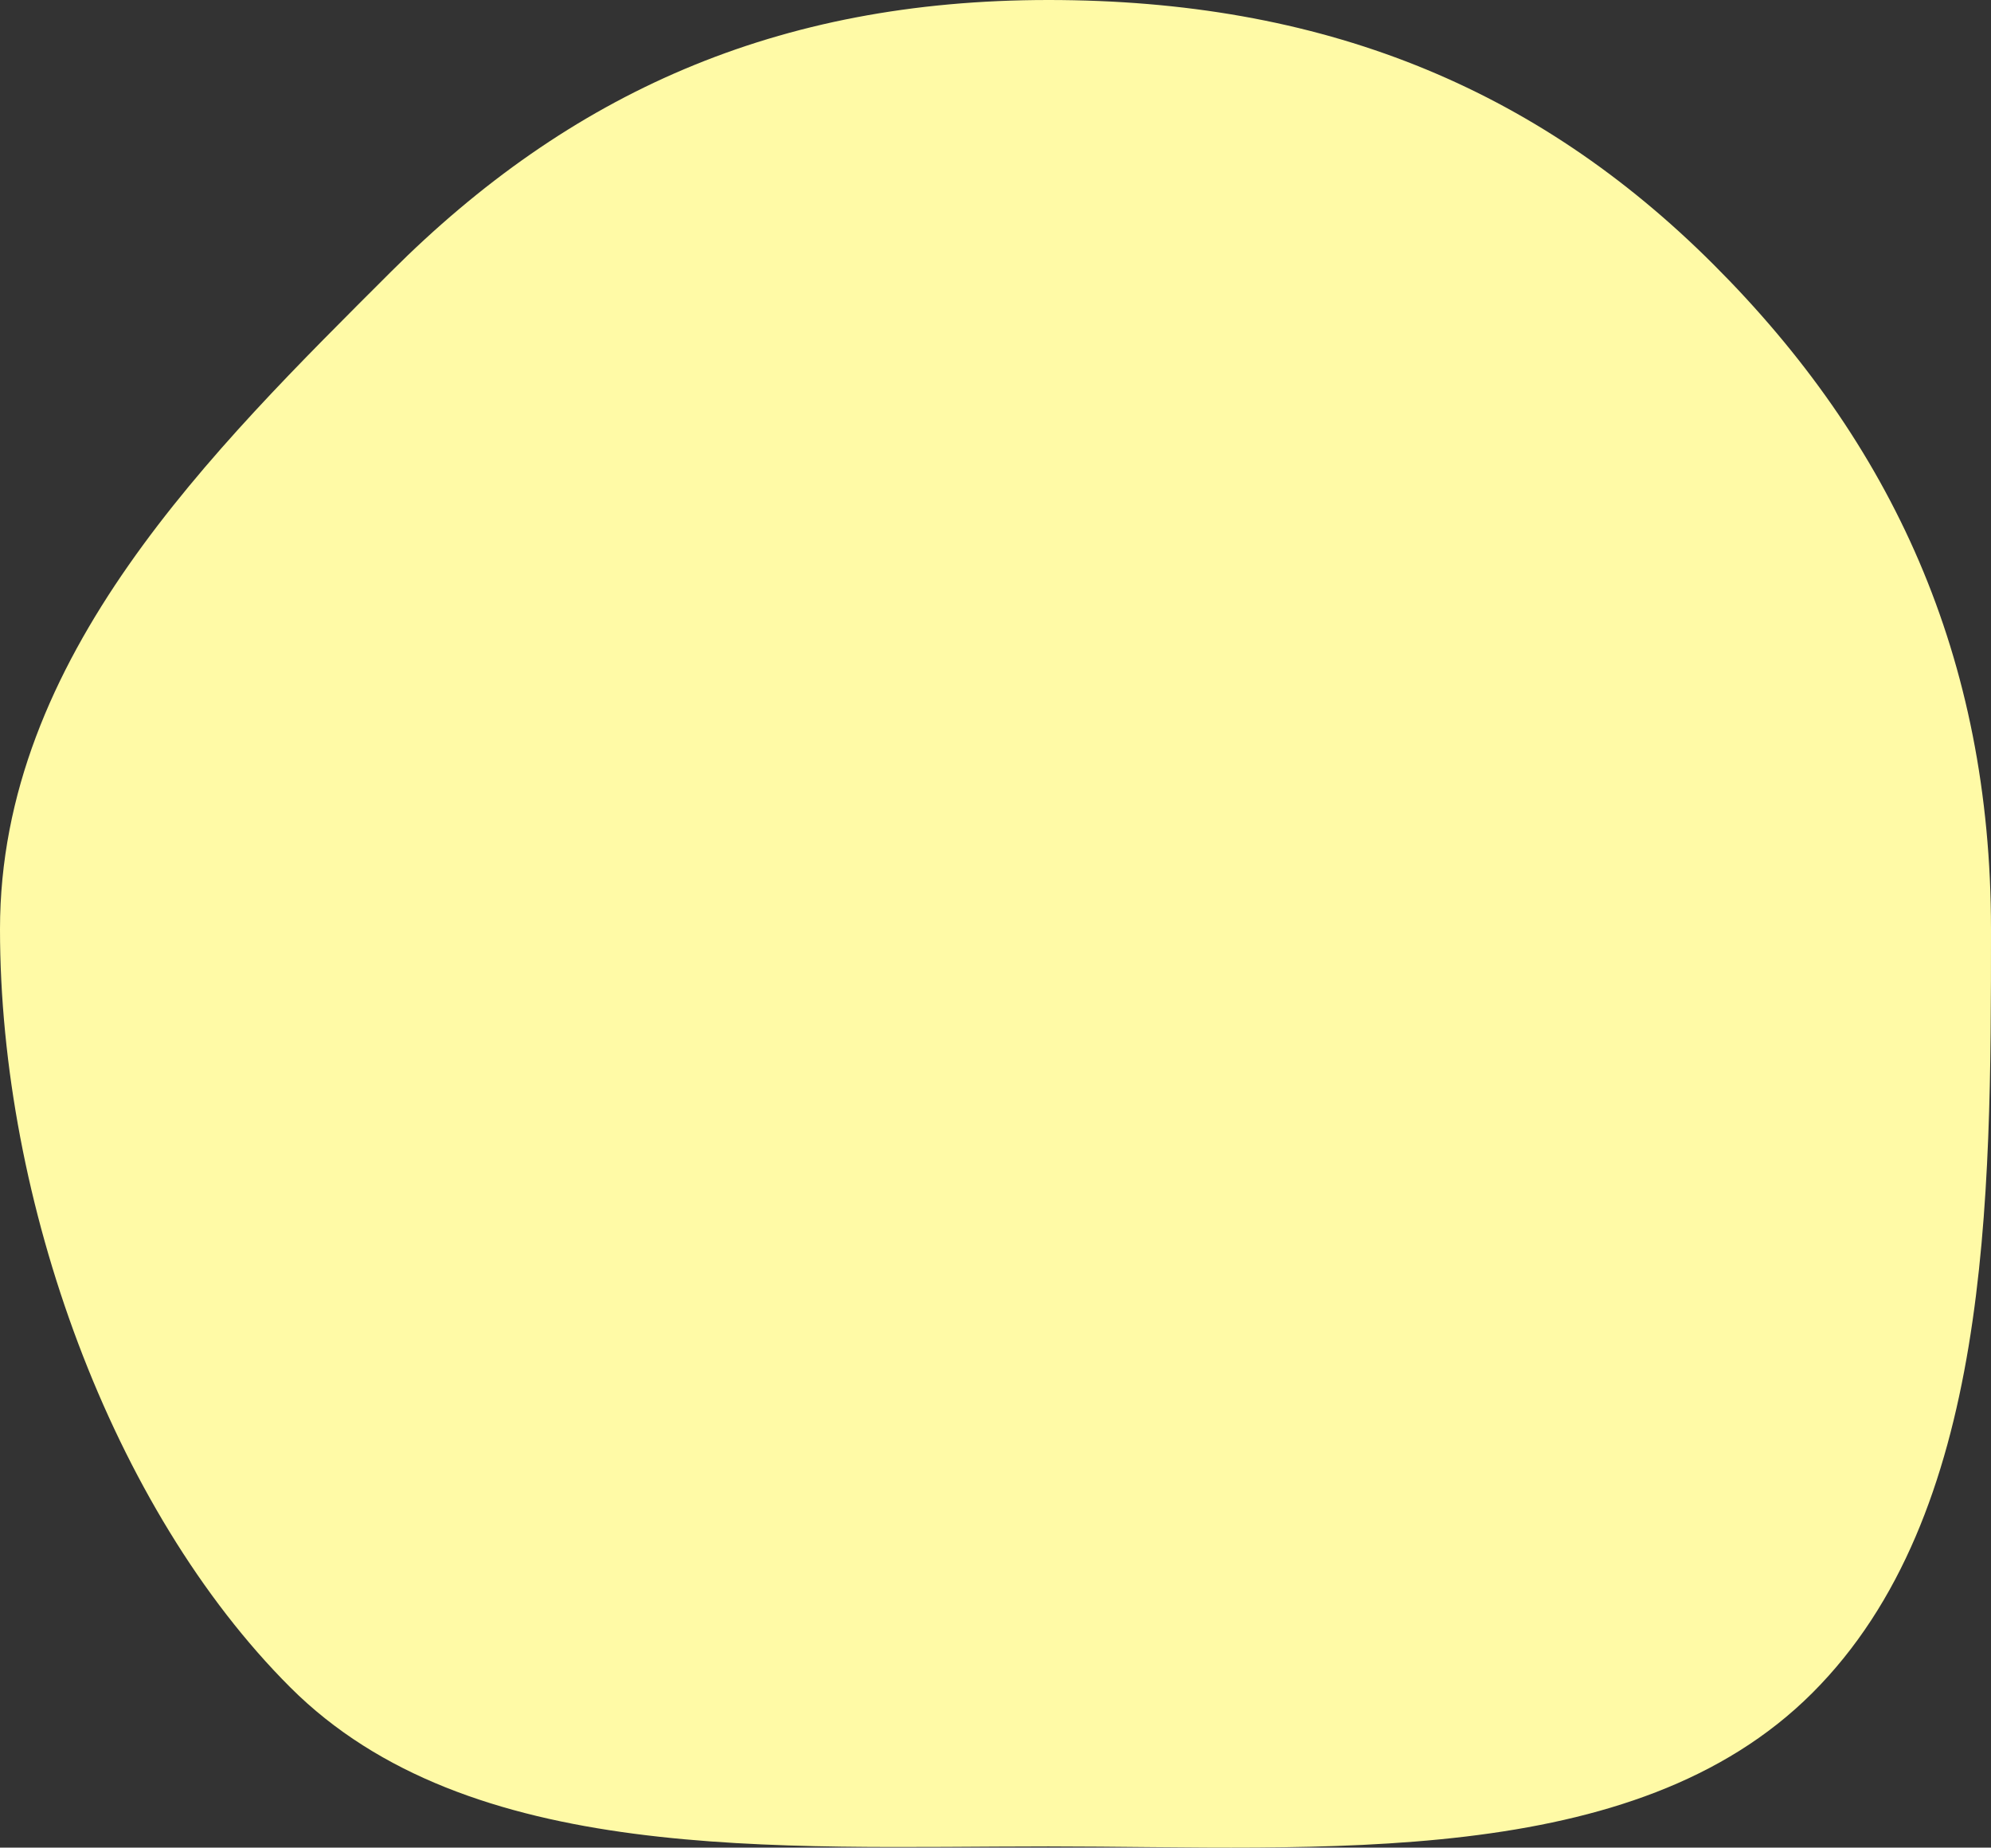
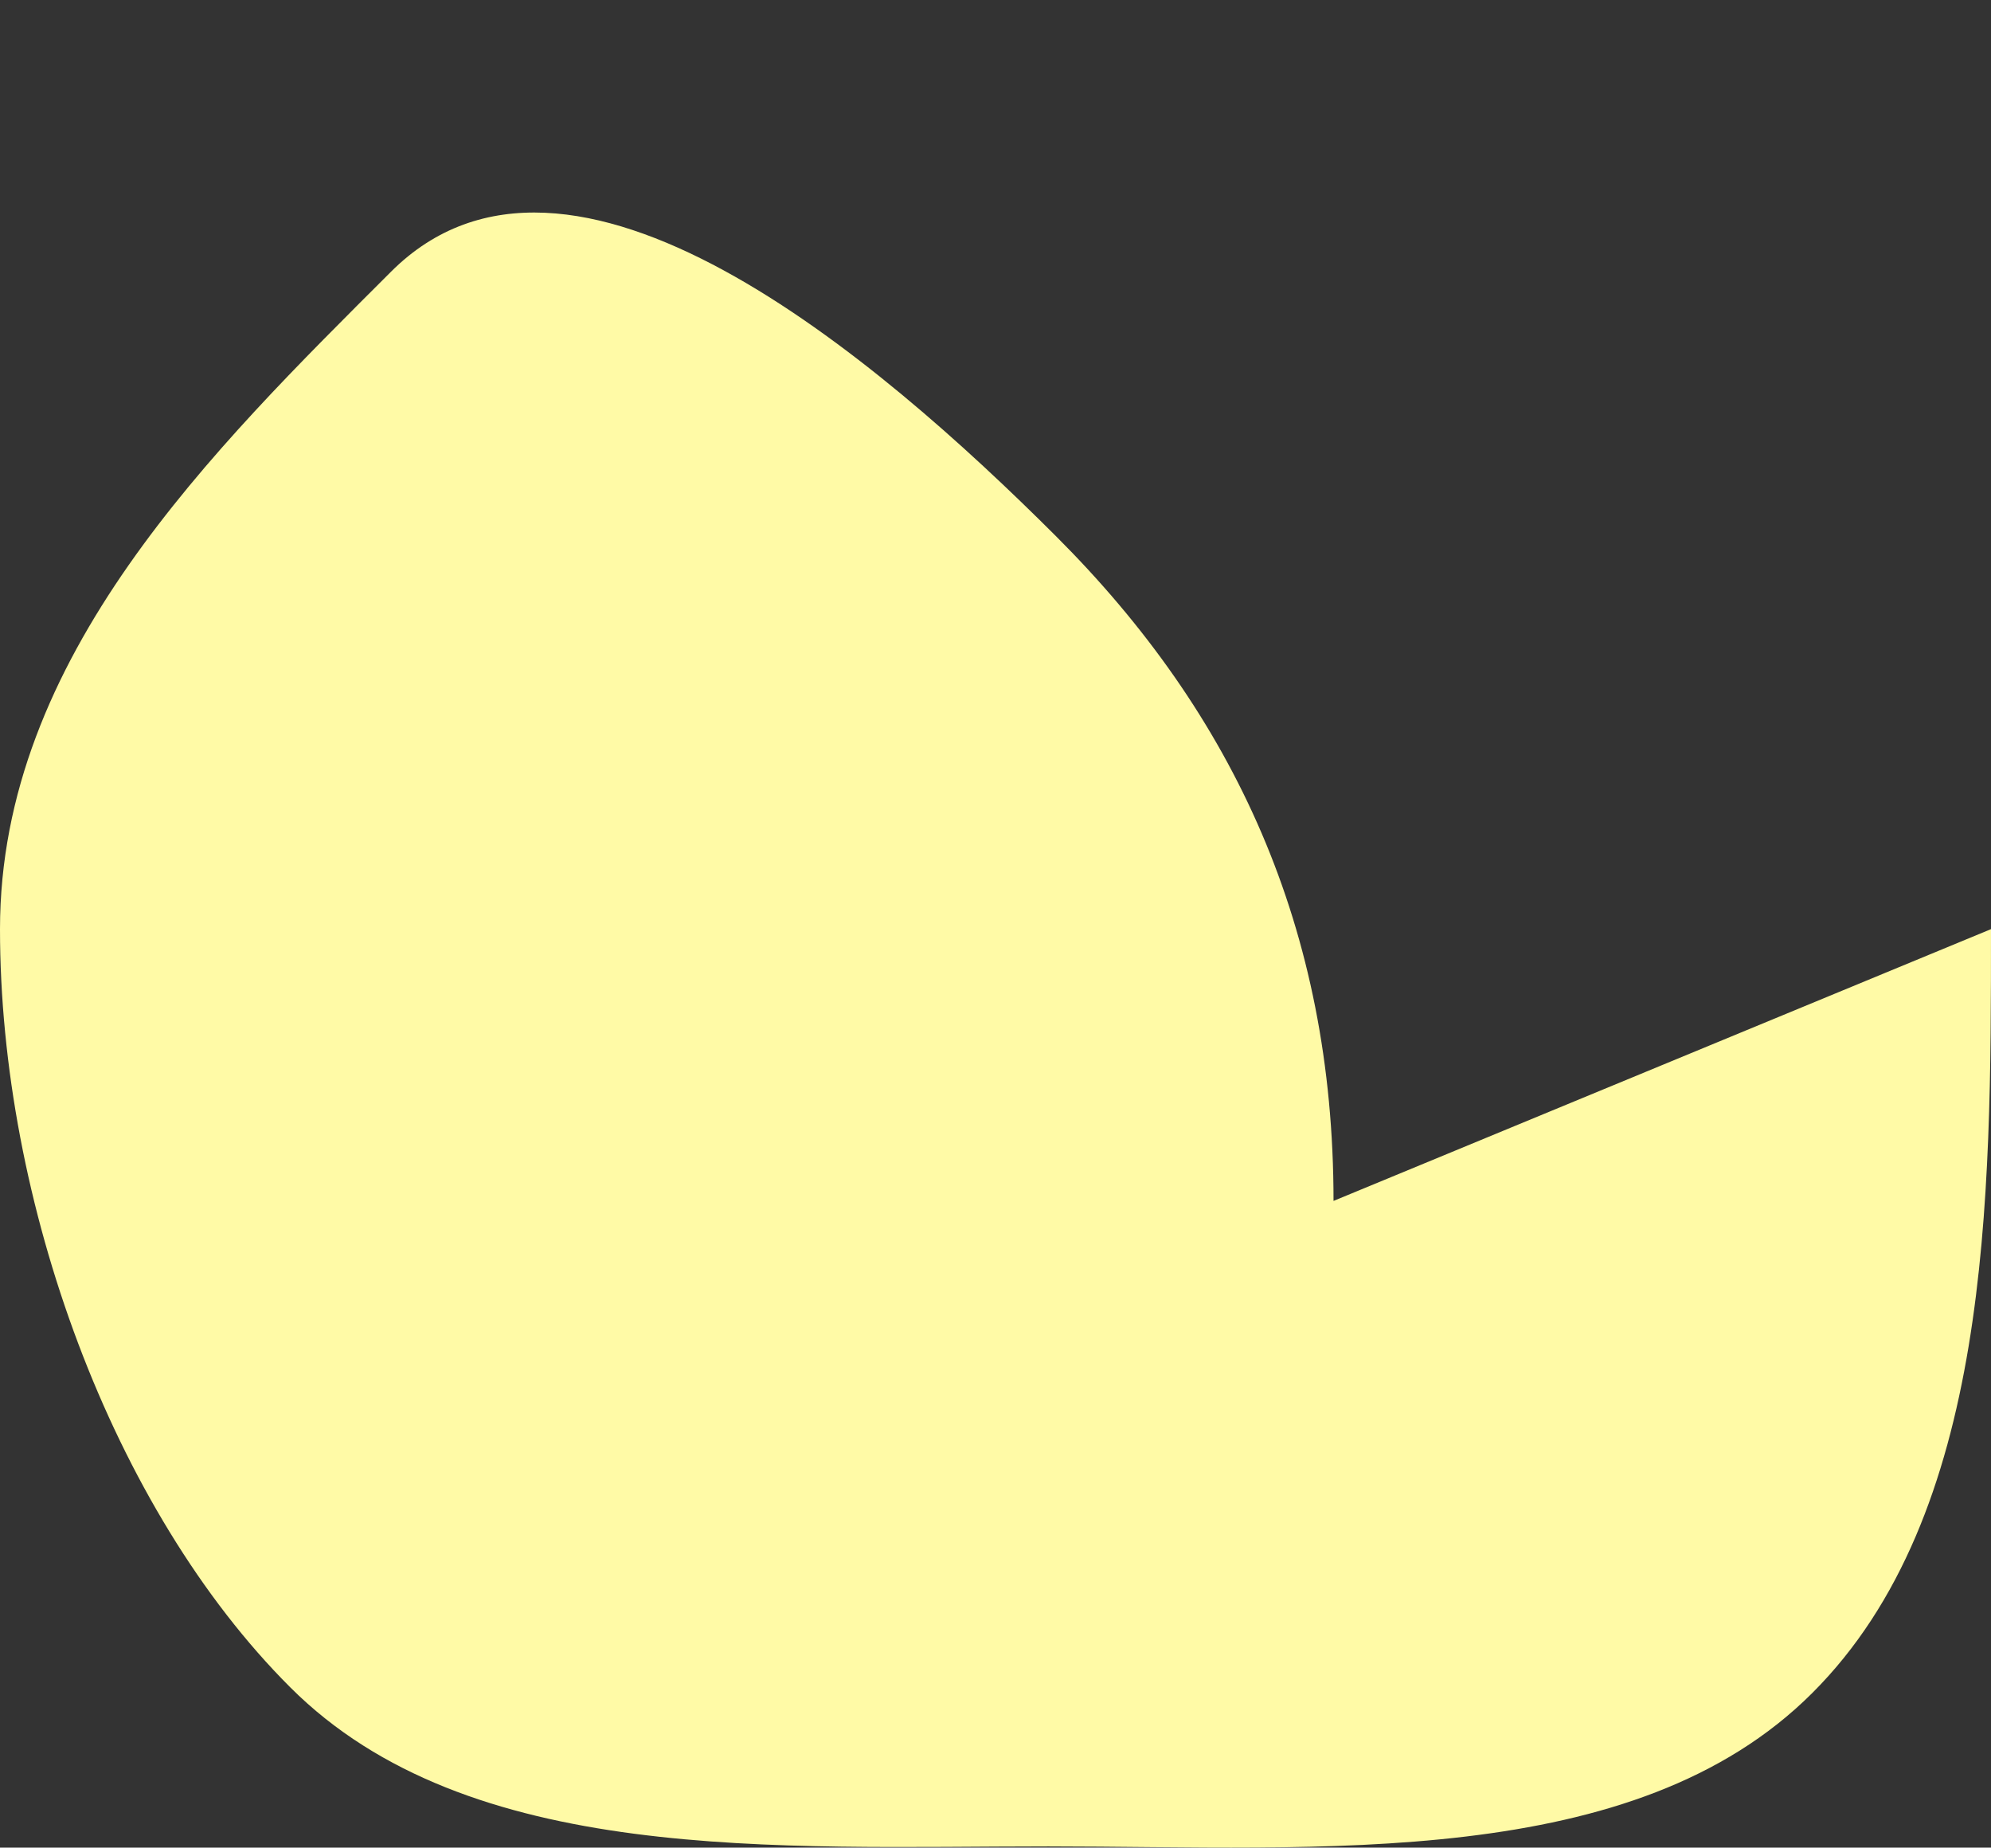
<svg xmlns="http://www.w3.org/2000/svg" id="_レイヤー_2" data-name="レイヤー 2" viewBox="0 0 168.16 156.02">
  <rect x="0" y="0" width="168.16" height="156.02" fill="#333333" stroke="none" />
  <defs>
    <style>
      .cls-1 {
        fill: #fffaa6;
      }
    </style>
  </defs>
  <g id="TOPページ">
-     <path class="cls-1" d="M168.16,78.46c0,22.99-.01,49.44-15.09,64.5-15.07,15.06-41.52,12.96-64.52,12.96s-48.97,1.62-64.04-13.44C9.44,127.42,0,101.45,0,78.46S17.95,38.01,33.02,22.95C48.09,7.9,65.56,0,88.55,0s41.09,7.27,56.16,22.32c15.08,15.06,23.45,33.15,23.45,56.14Z" />
+     <path class="cls-1" d="M168.16,78.46c0,22.99-.01,49.44-15.09,64.5-15.07,15.06-41.52,12.96-64.52,12.96s-48.97,1.62-64.04-13.44C9.44,127.42,0,101.45,0,78.46S17.95,38.01,33.02,22.95s41.09,7.27,56.16,22.32c15.08,15.06,23.45,33.15,23.45,56.14Z" />
  </g>
</svg>